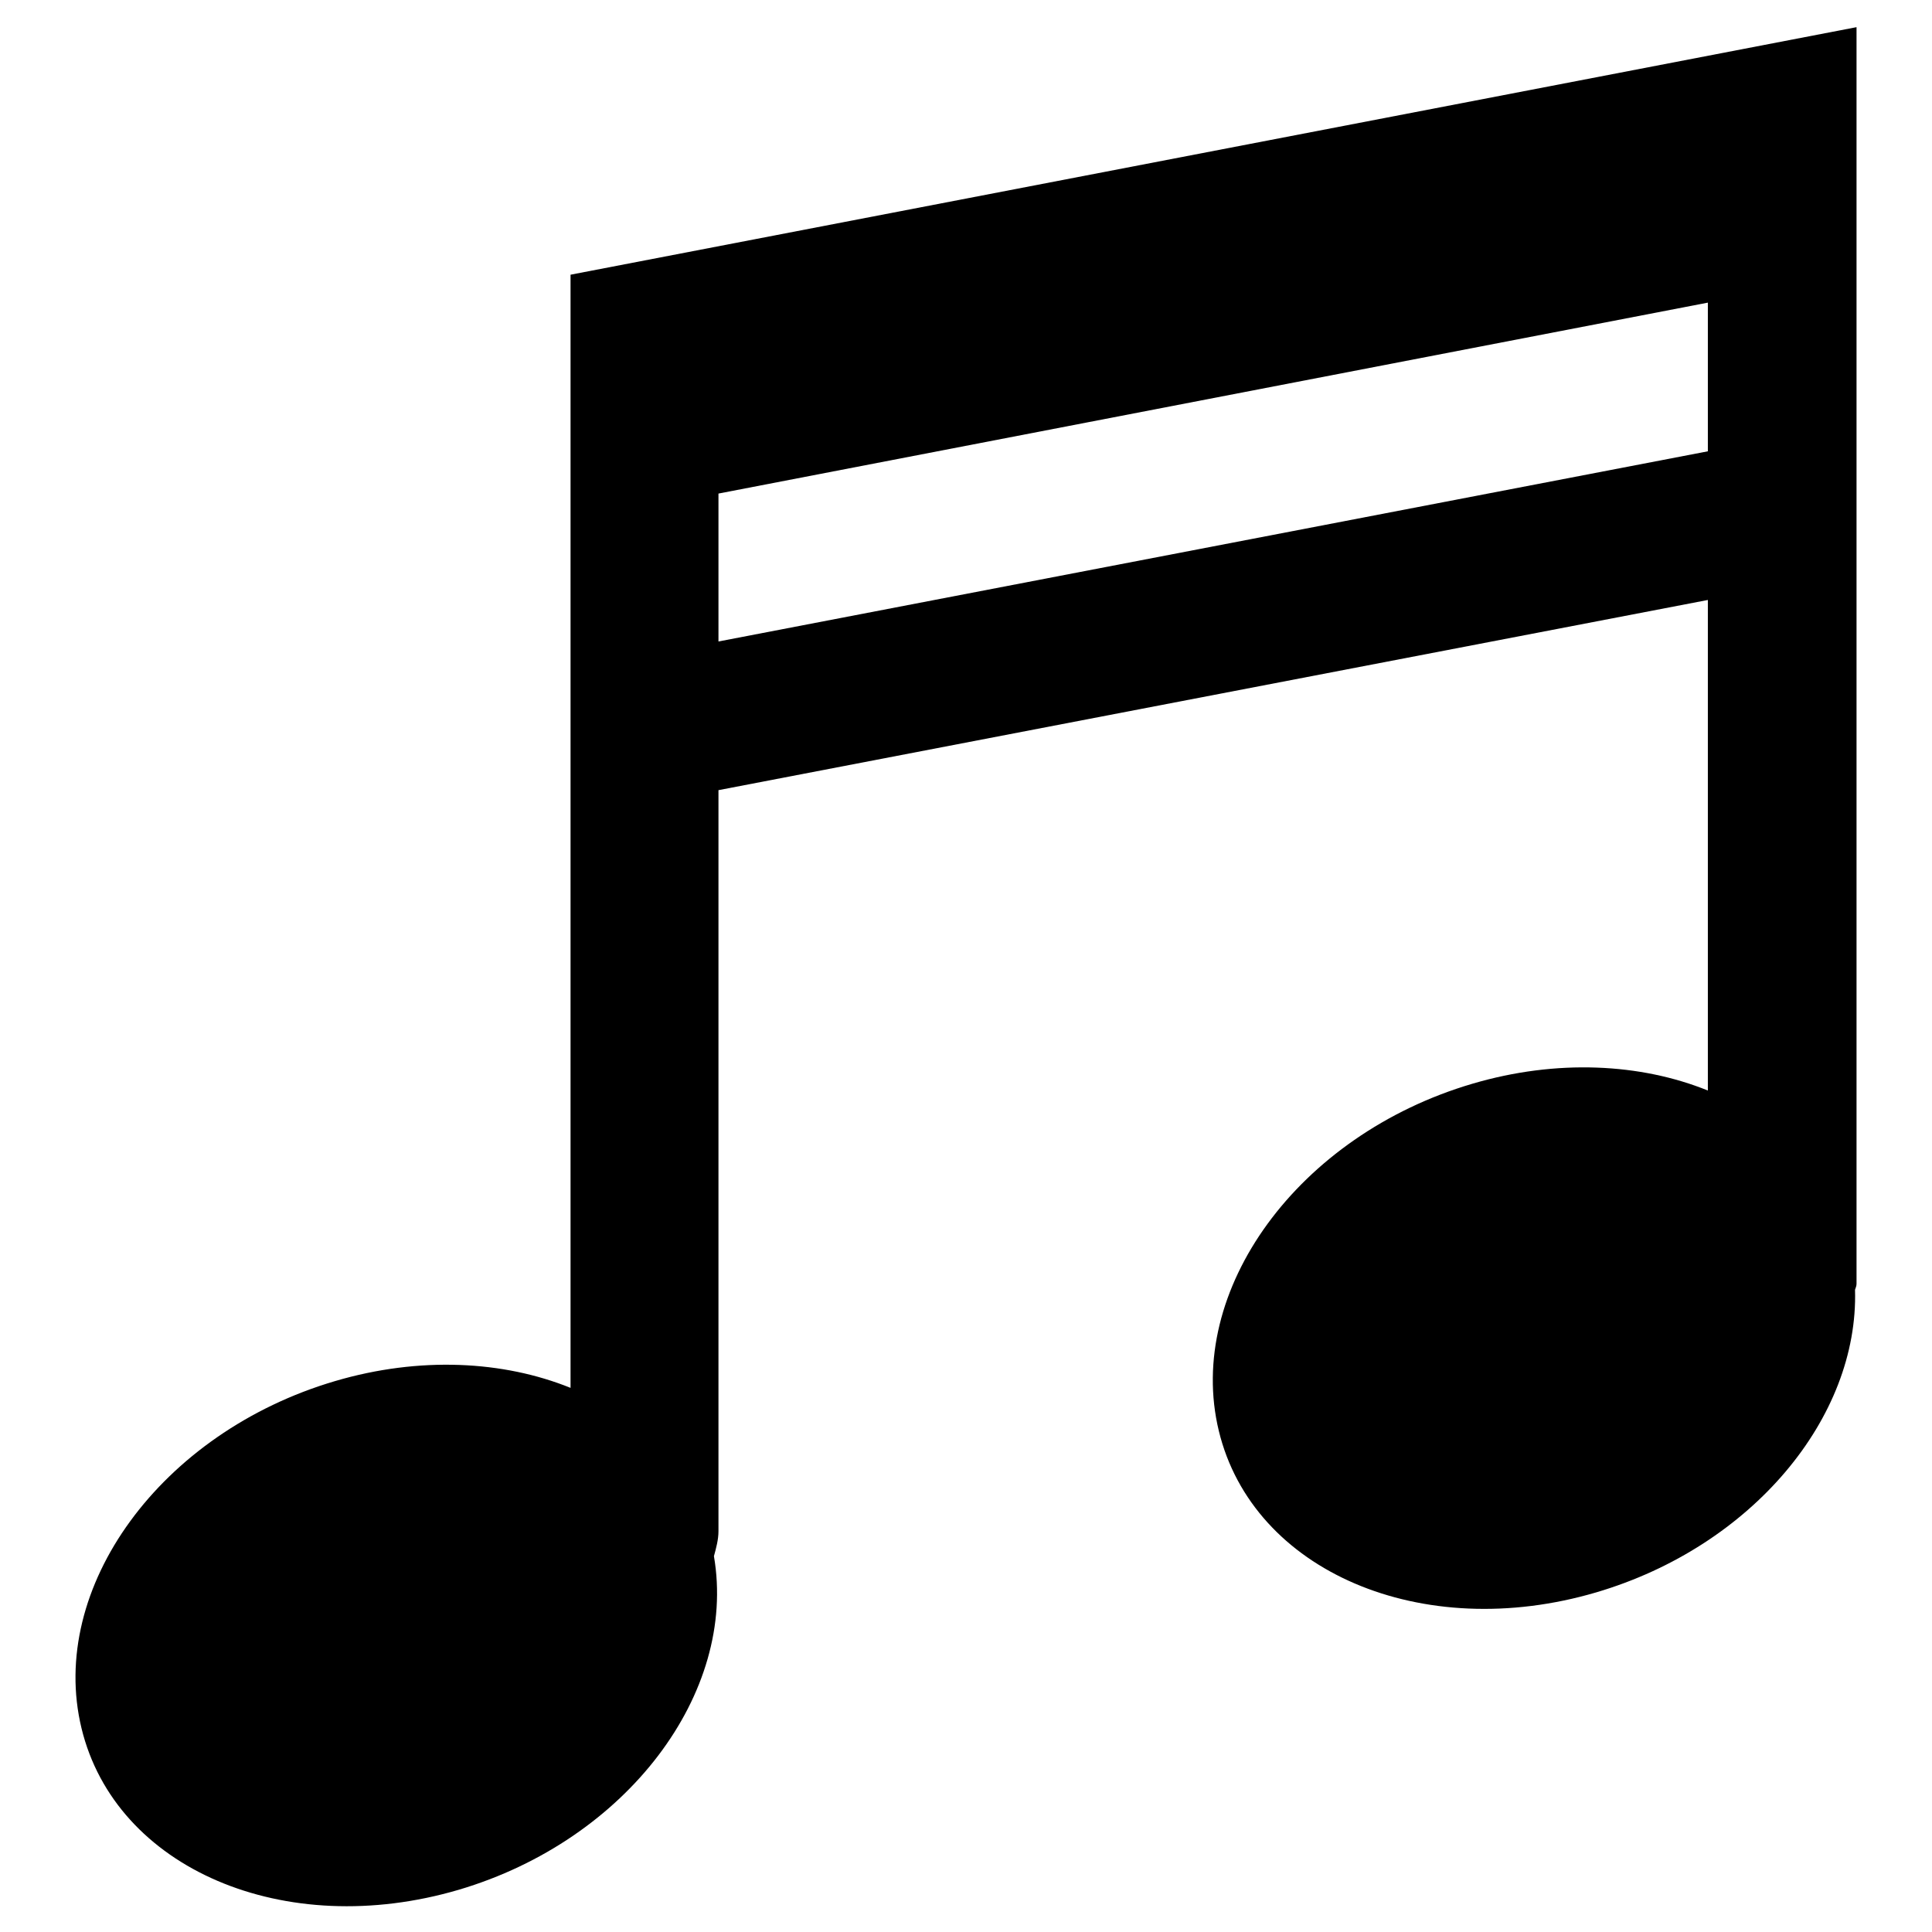
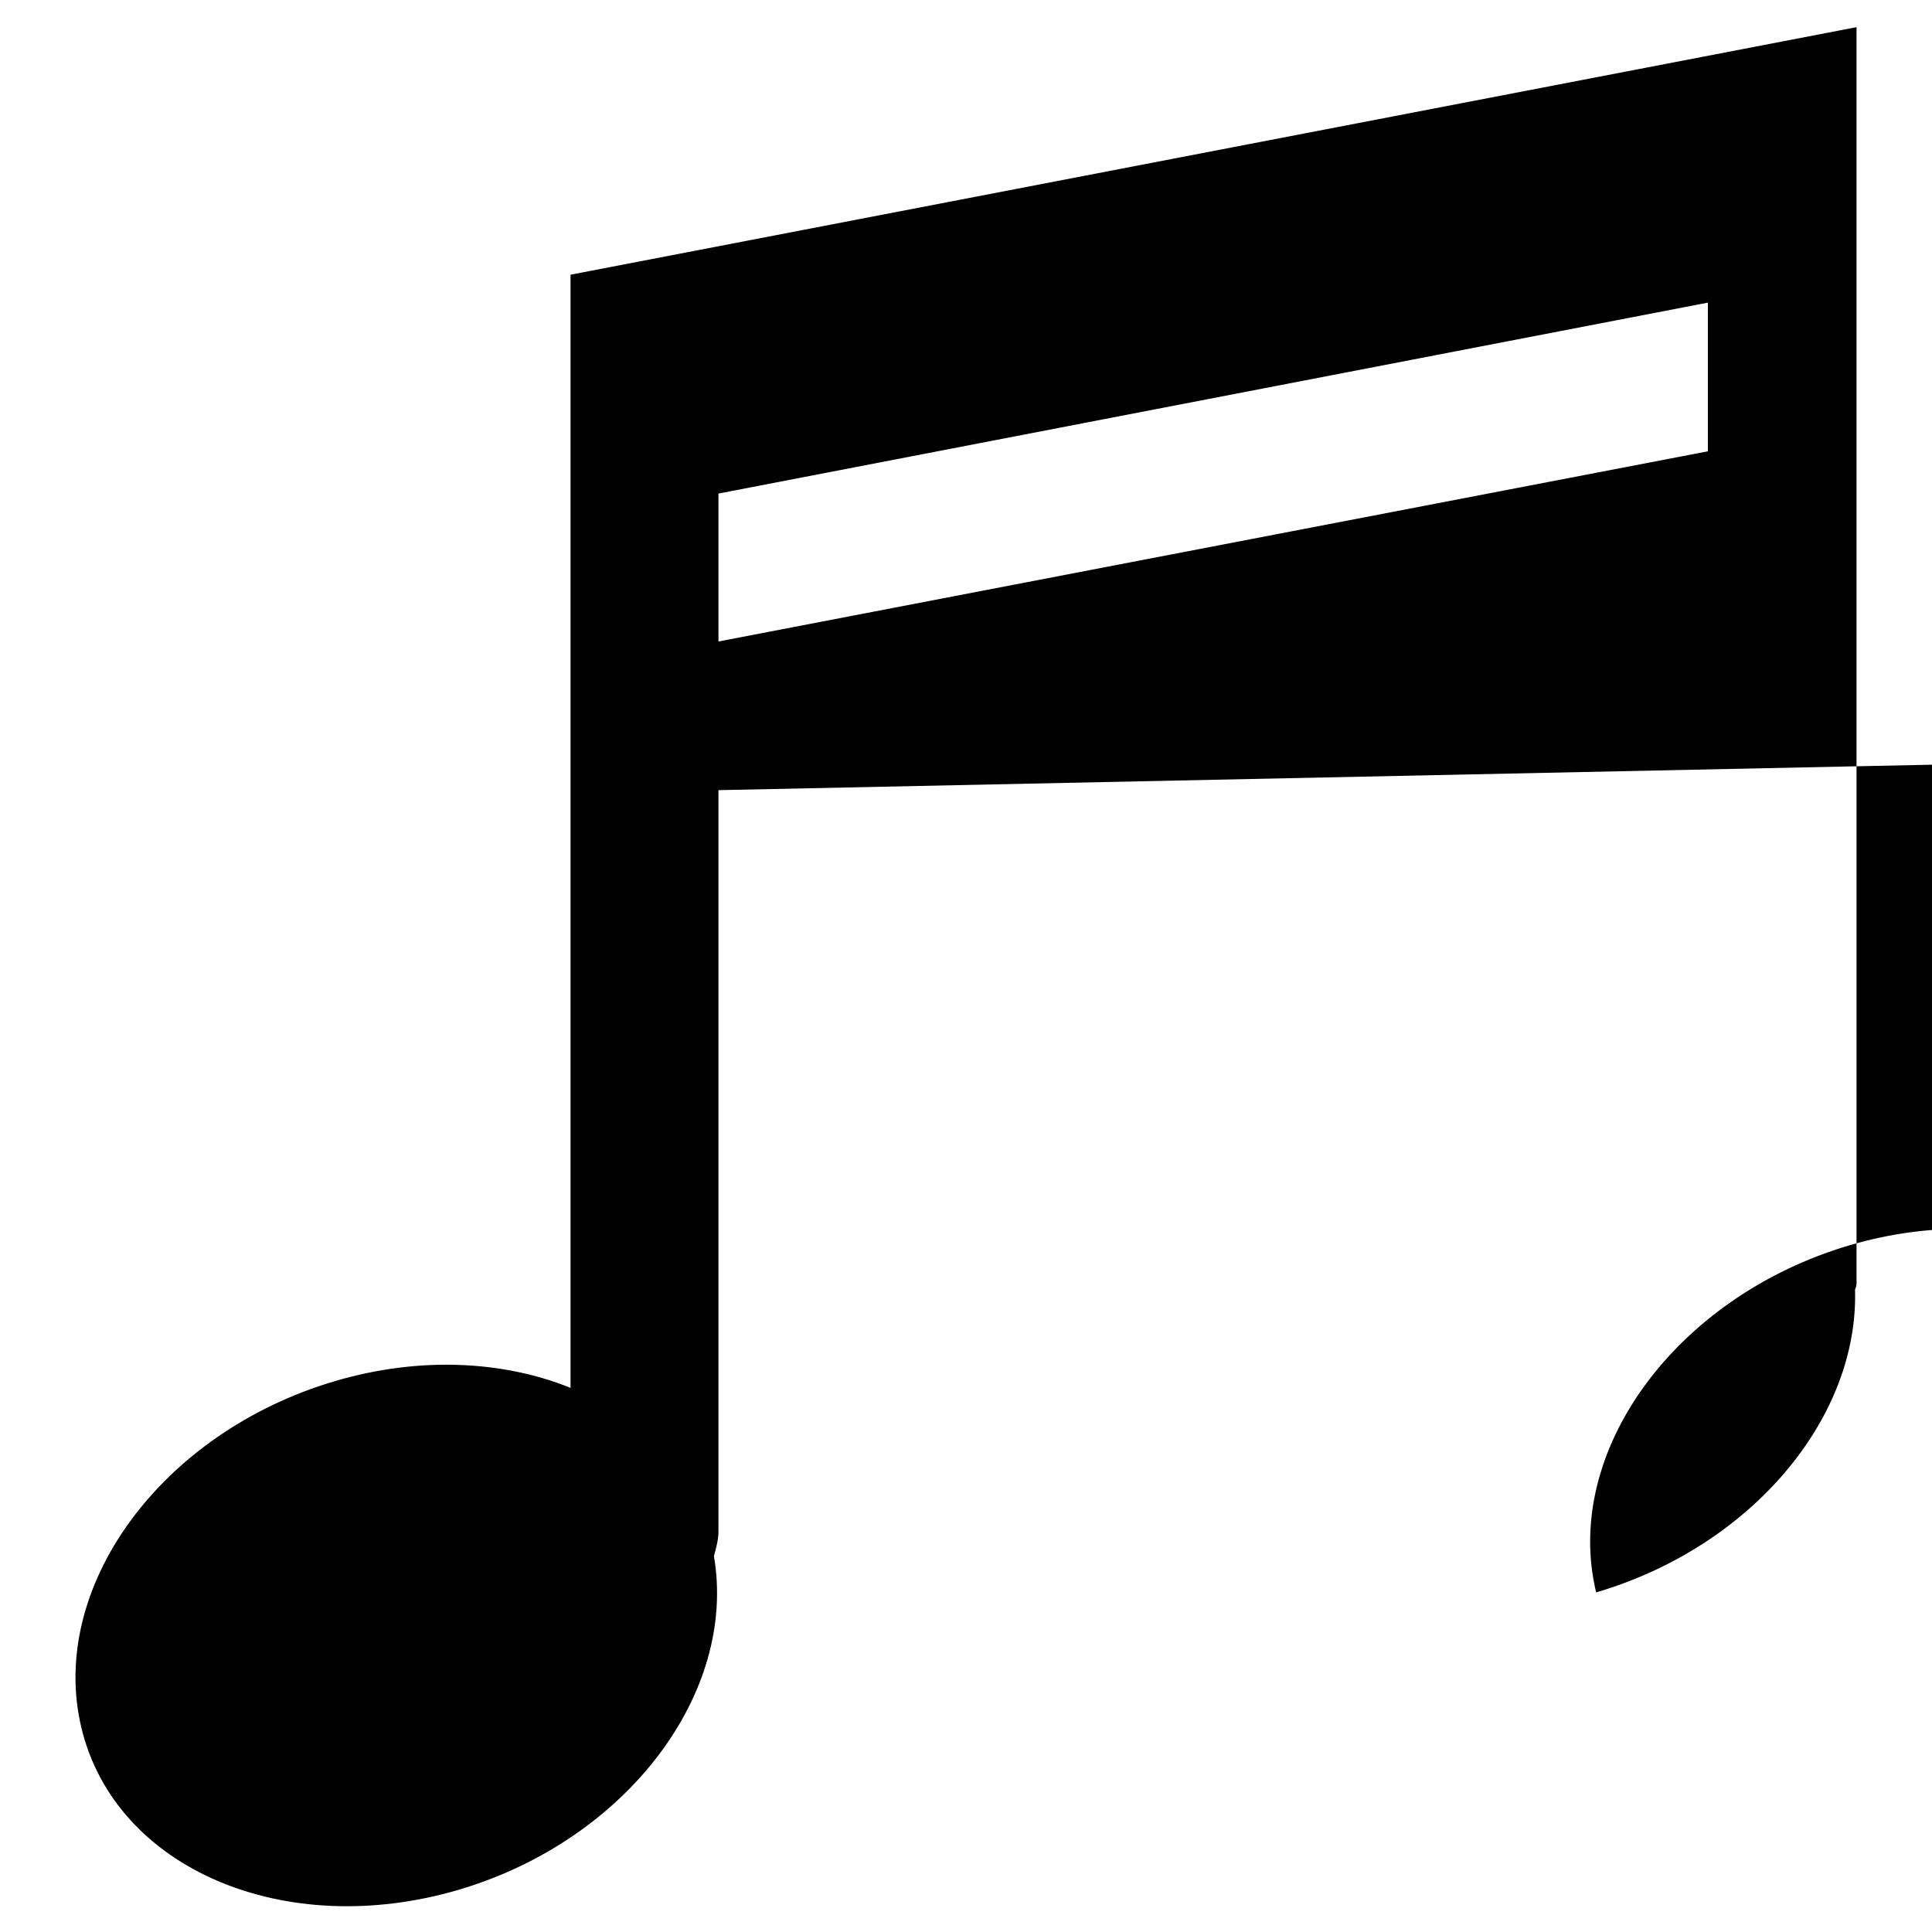
<svg xmlns="http://www.w3.org/2000/svg" version="1.1" x="0px" y="0px" viewBox="0 0 256 256" enable-background="new 0 0 256 256" xml:space="preserve">
  <g>
    <g>
-       <path fill="#000000" d="M246,56v19.7l0,0v94.4c0,0.3-0.1,0.5-0.2,0.8c0.5,16.9-13.6,34-34.3,40.1c-23.1,6.8-45.5-2.8-50-21.4c-4.5-18.6,10.5-39.2,33.6-46c11.2-3.3,22.3-2.7,31.2,0.9v-65L95.2,104.7v98.2c0,1.1-0.3,2.2-0.6,3.3c3.1,18.1-11.5,37.6-33.8,44.2c-23.1,6.8-45.5-2.8-50-21.4c-4.5-18.6,10.5-39.2,33.6-46c11.2-3.3,22.3-2.7,31.2,0.9V53.4l0,0v-17L246,3.6v32.8l0,0V56L246,56L246,56z M226.3,40.1L95.2,65.4V85l131.1-25.2V40.1L226.3,40.1z" />
+       <path fill="#000000" d="M246,56v19.7l0,0v94.4c0,0.3-0.1,0.5-0.2,0.8c0.5,16.9-13.6,34-34.3,40.1c-4.5-18.6,10.5-39.2,33.6-46c11.2-3.3,22.3-2.7,31.2,0.9v-65L95.2,104.7v98.2c0,1.1-0.3,2.2-0.6,3.3c3.1,18.1-11.5,37.6-33.8,44.2c-23.1,6.8-45.5-2.8-50-21.4c-4.5-18.6,10.5-39.2,33.6-46c11.2-3.3,22.3-2.7,31.2,0.9V53.4l0,0v-17L246,3.6v32.8l0,0V56L246,56L246,56z M226.3,40.1L95.2,65.4V85l131.1-25.2V40.1L226.3,40.1z" />
    </g>
  </g>
</svg>